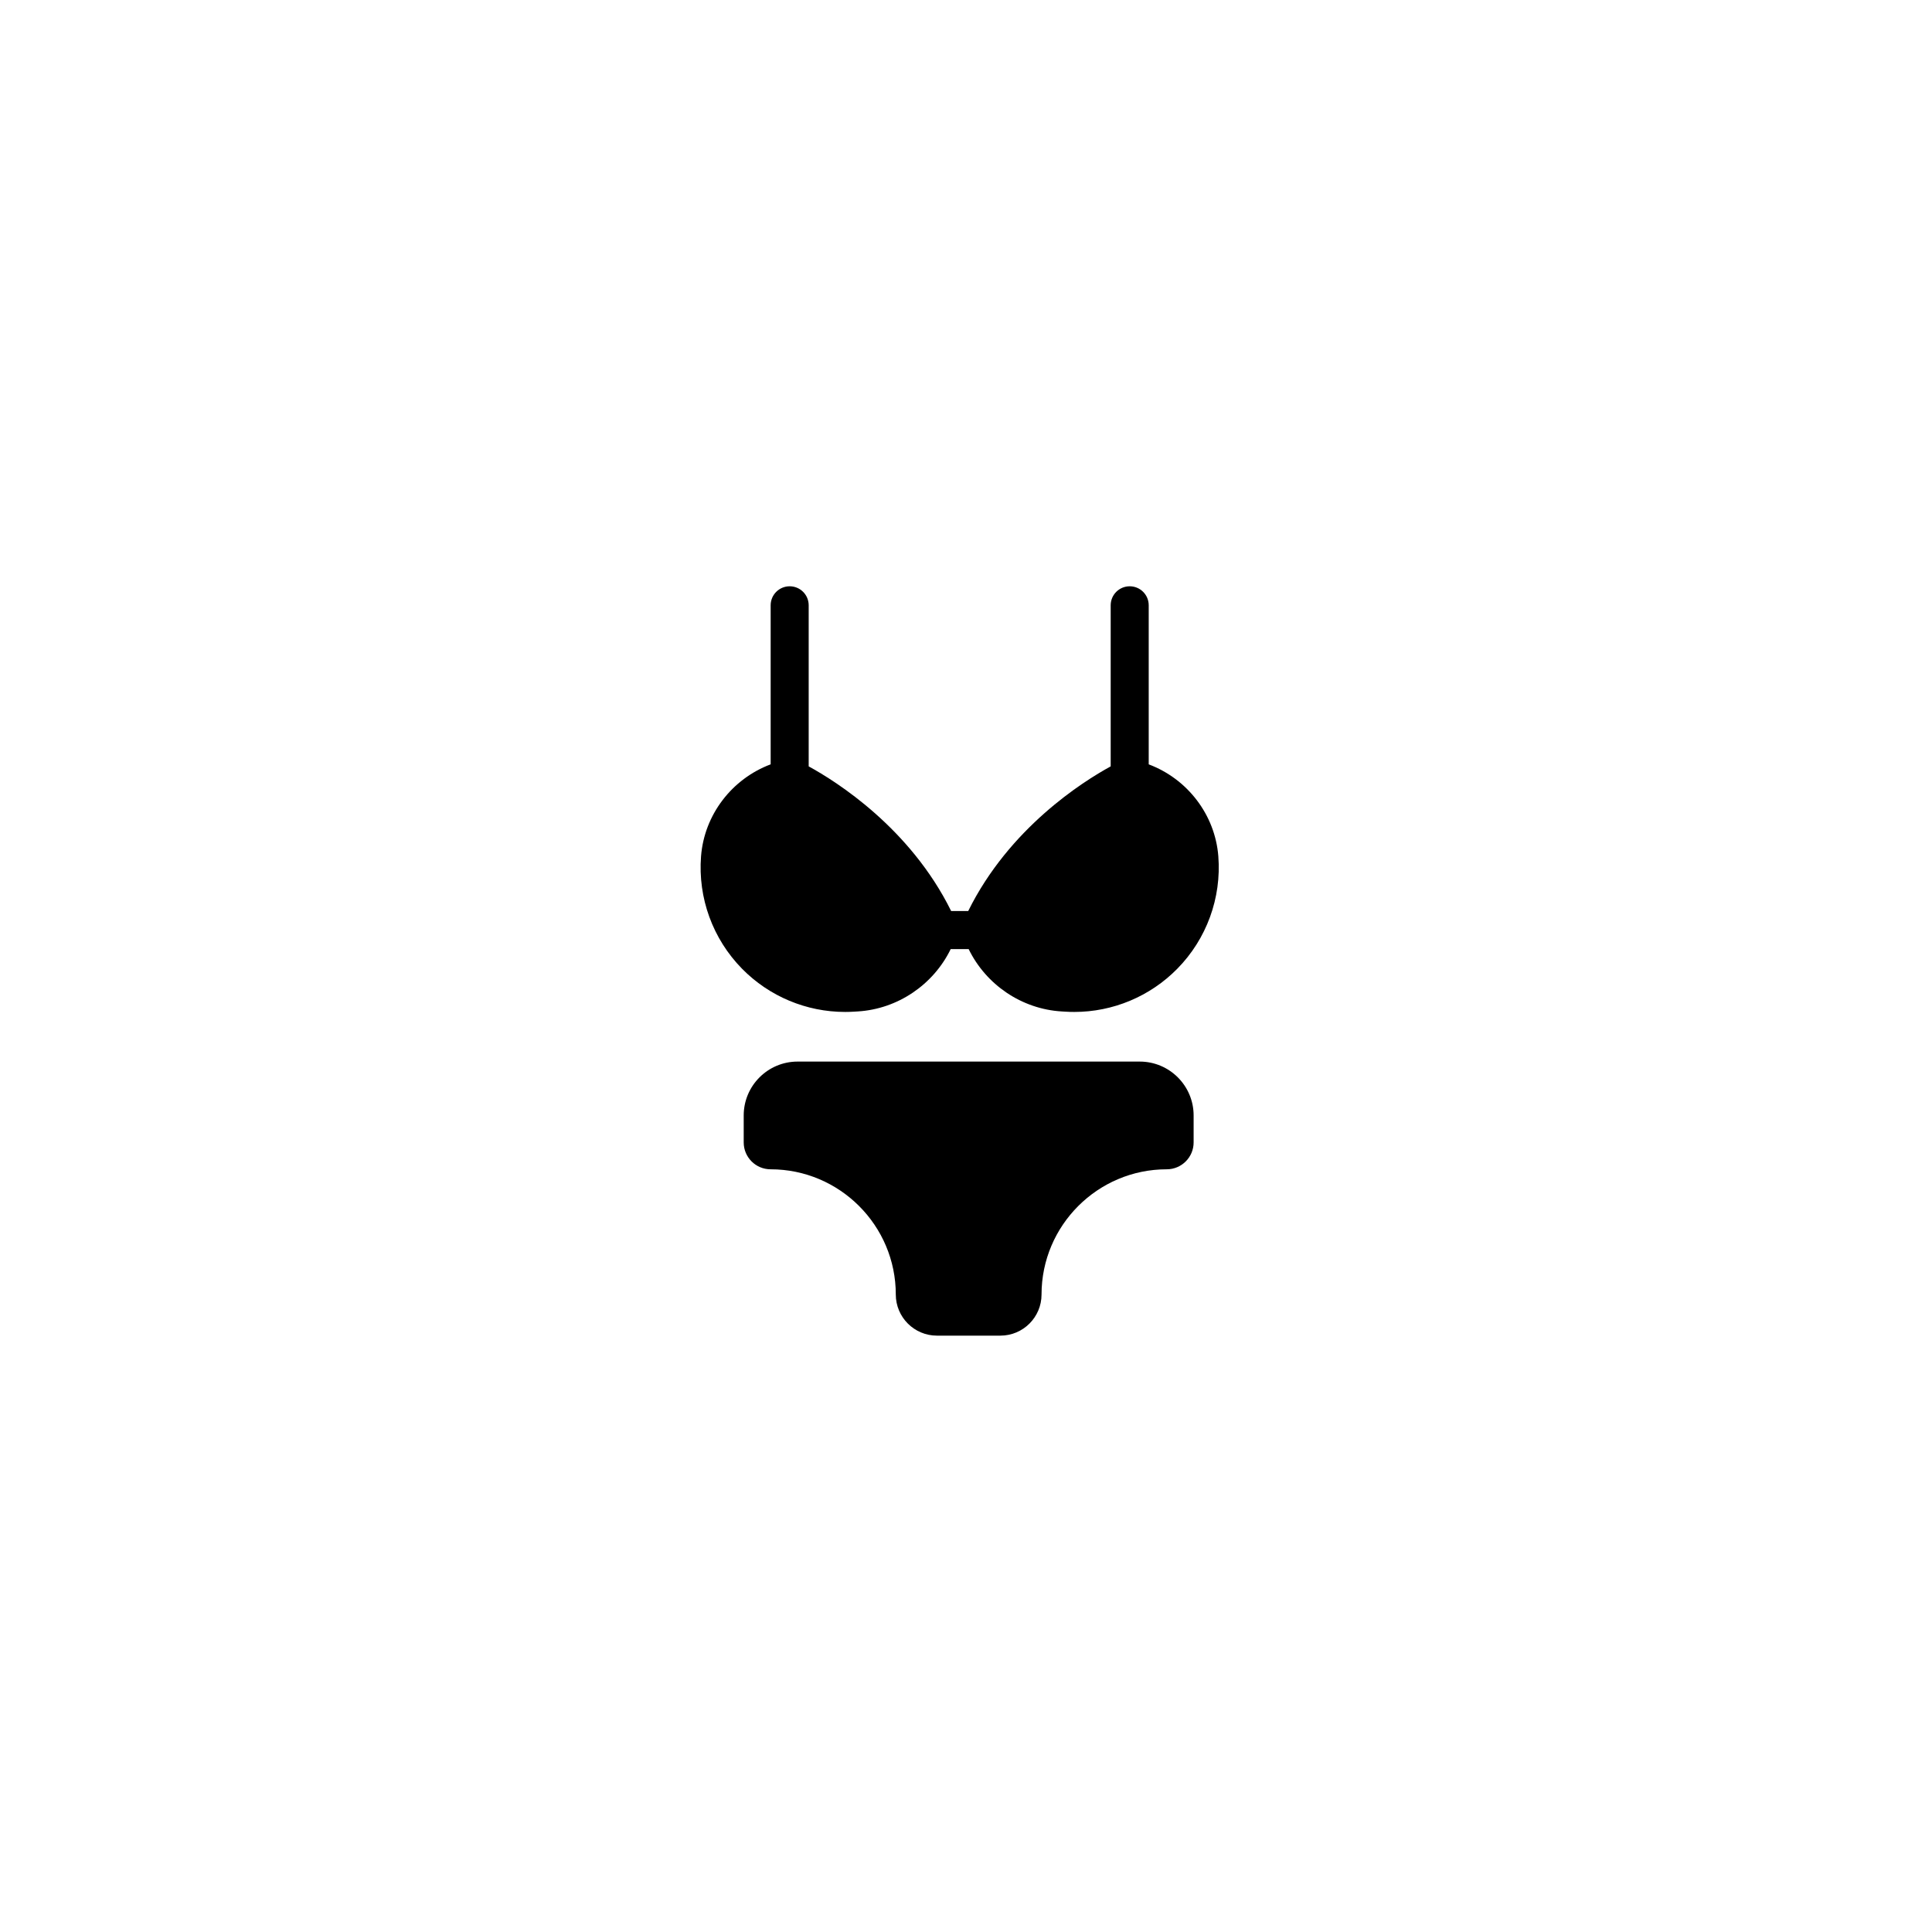
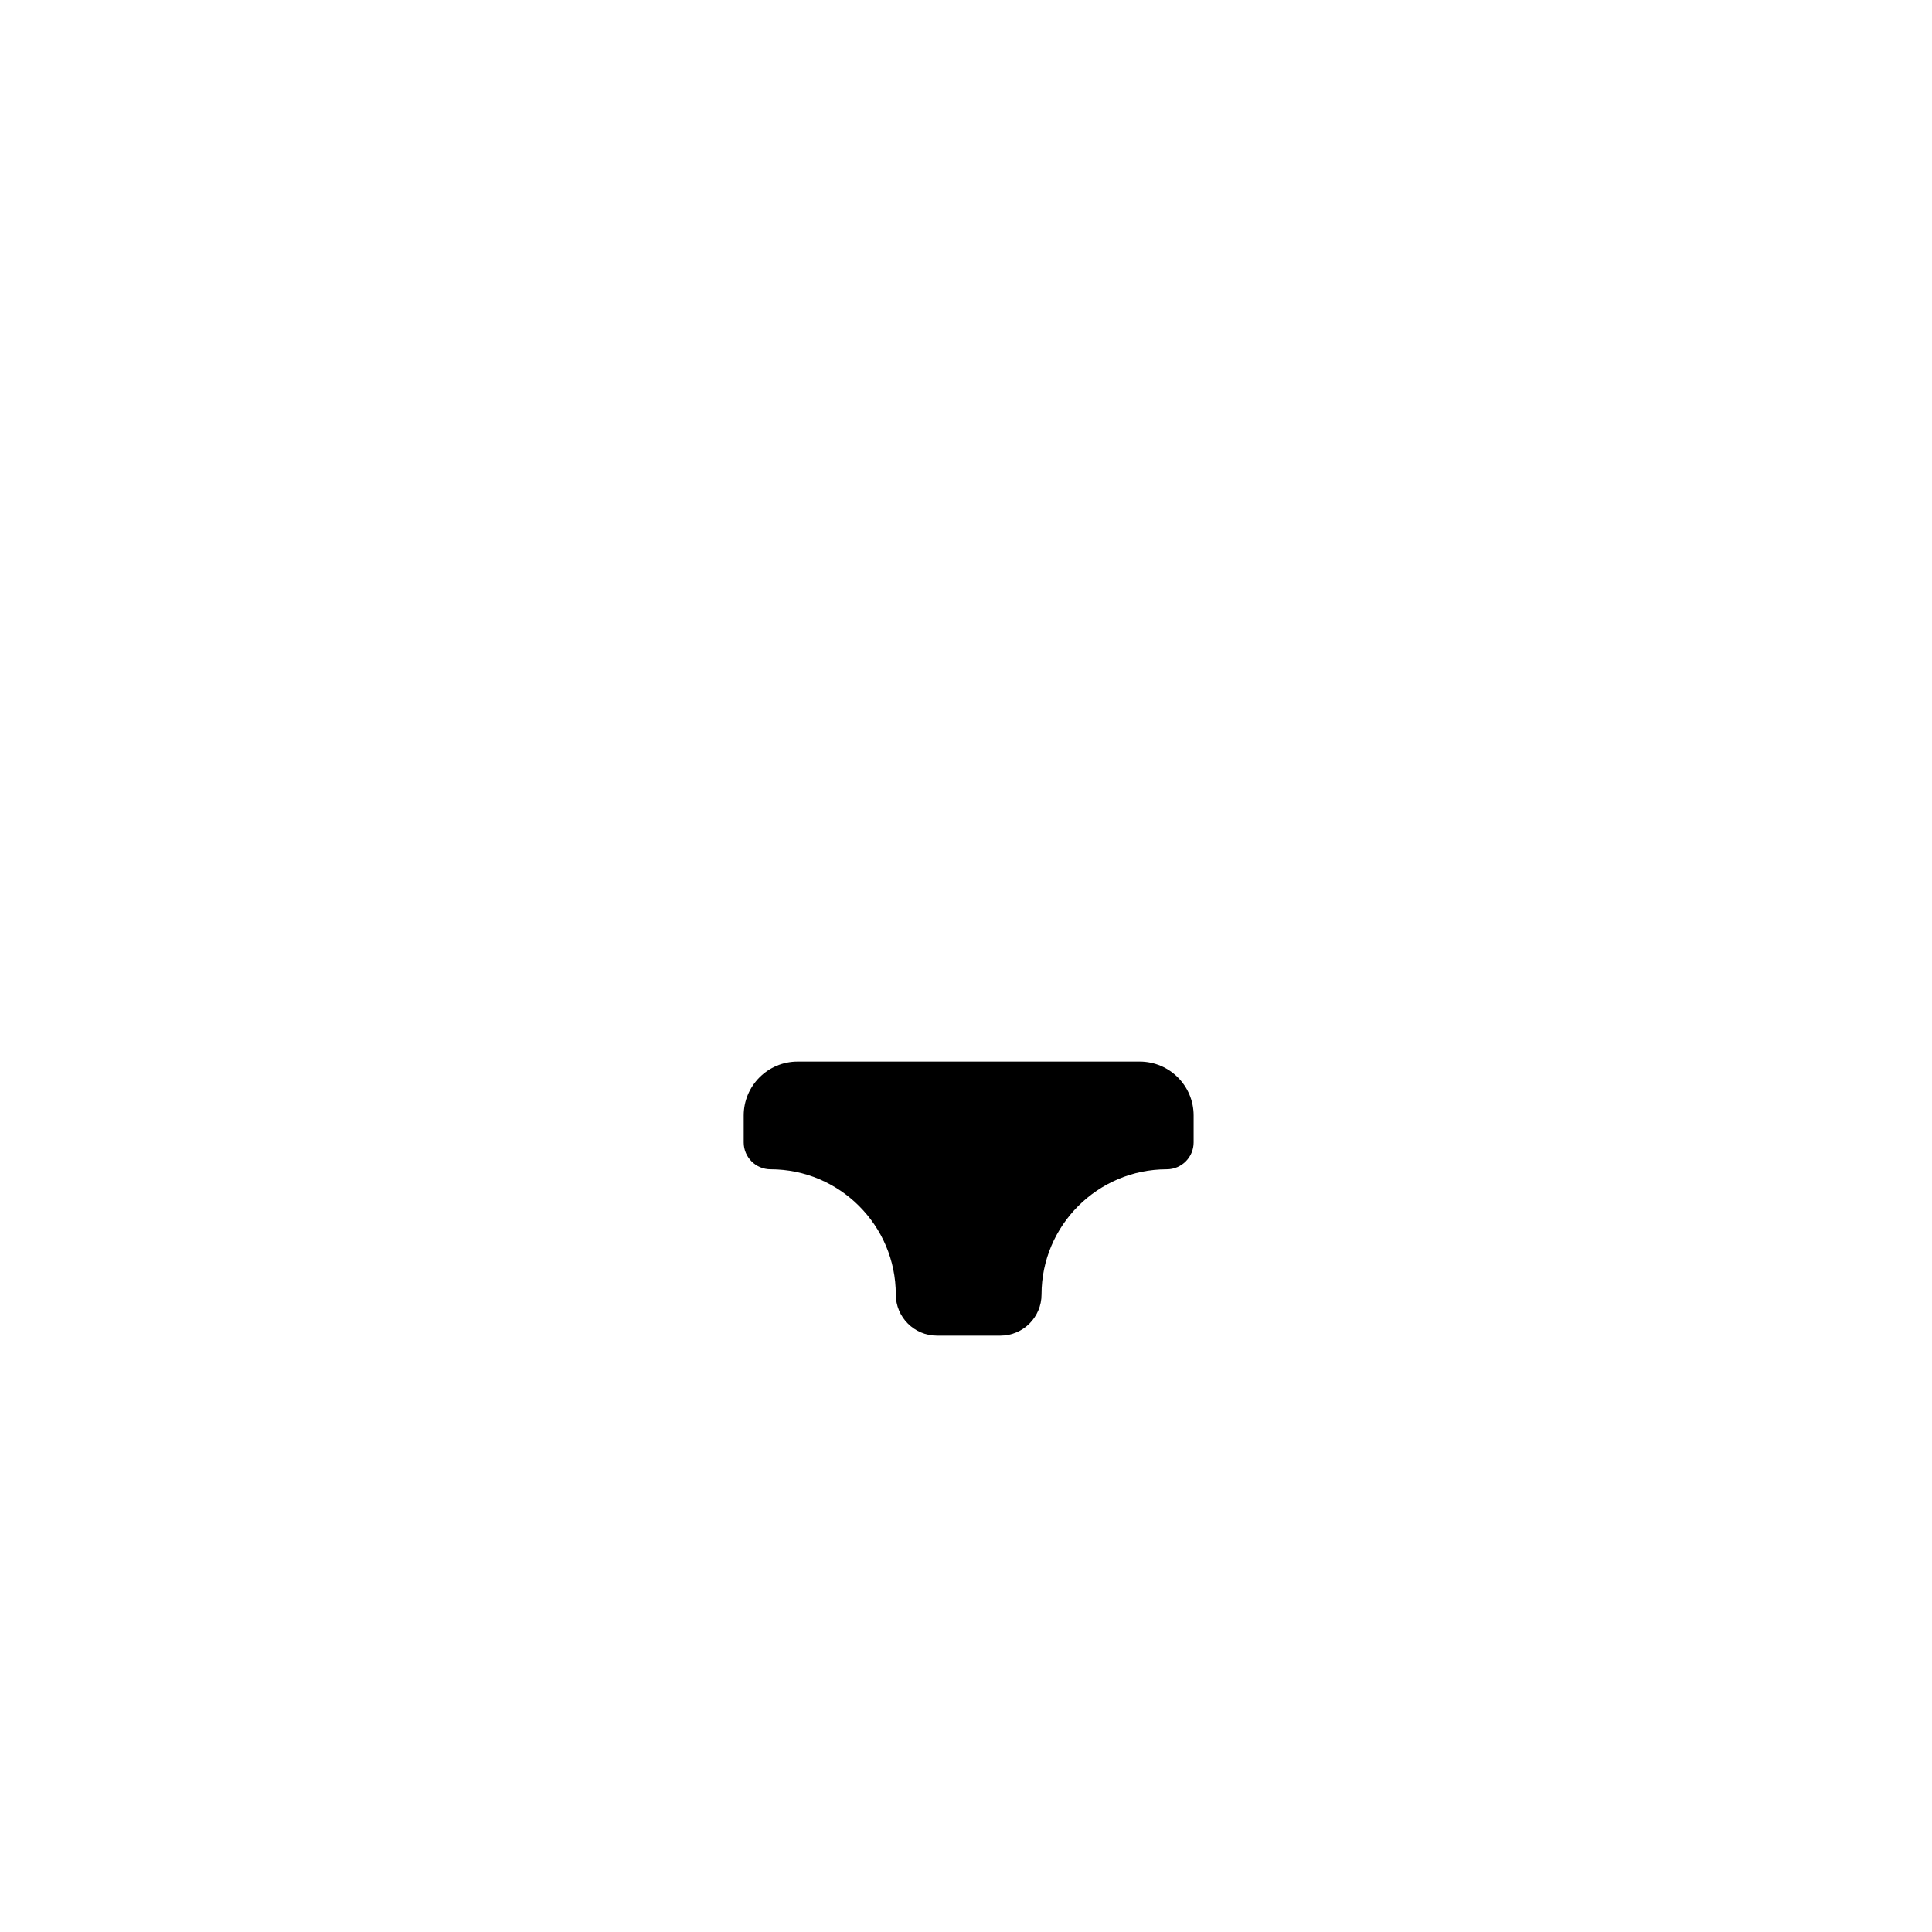
<svg xmlns="http://www.w3.org/2000/svg" fill="#000000" width="800px" height="800px" version="1.1" viewBox="144 144 512 512">
  <g>
-     <path d="m466.87 370.93c-0.855-11.02-8.191-20.52-18.449-24.367v-42.152c0-2.785-2.254-5.039-5.039-5.039-2.781 0-5.039 2.254-5.039 5.039v42.688c-7.391 4.035-26.898 16.348-37.758 38.34h-4.516c-10.859-21.988-30.363-34.305-37.758-38.34v-42.688c0-2.785-2.254-5.039-5.039-5.039-2.781 0-5.039 2.254-5.039 5.039v42.148c-10.254 3.844-17.594 13.352-18.449 24.371-0.855 11.039 3.106 21.898 10.867 29.797 7.219 7.344 17.066 11.449 27.309 11.449 0.766 0 1.535-0.023 2.305-0.07l1.031-0.062c10.629-0.637 20.07-7.113 24.652-16.527h4.754c4.582 9.414 14.023 15.891 24.645 16.527l1.047 0.062c0.77 0.051 1.539 0.07 2.301 0.07 10.238 0 20.082-4.102 27.305-11.449 7.769-7.898 11.73-18.762 10.871-29.797z" />
    <path d="m400.71 425.33h-45.344c-7.871 0-14.277 6.402-14.277 14.273v7.152c0 3.926 3.191 7.121 7.121 7.121 18.297 0 33.184 14.887 33.184 33.184 0 6.008 4.887 10.898 10.898 10.898h16.828c6.012 0 10.898-4.891 10.898-10.898 0-18.297 14.887-33.184 33.184-33.184 3.926 0 7.121-3.191 7.121-7.121v-7.152c0-7.871-6.402-14.273-14.277-14.273z" />
  </g>
</svg>